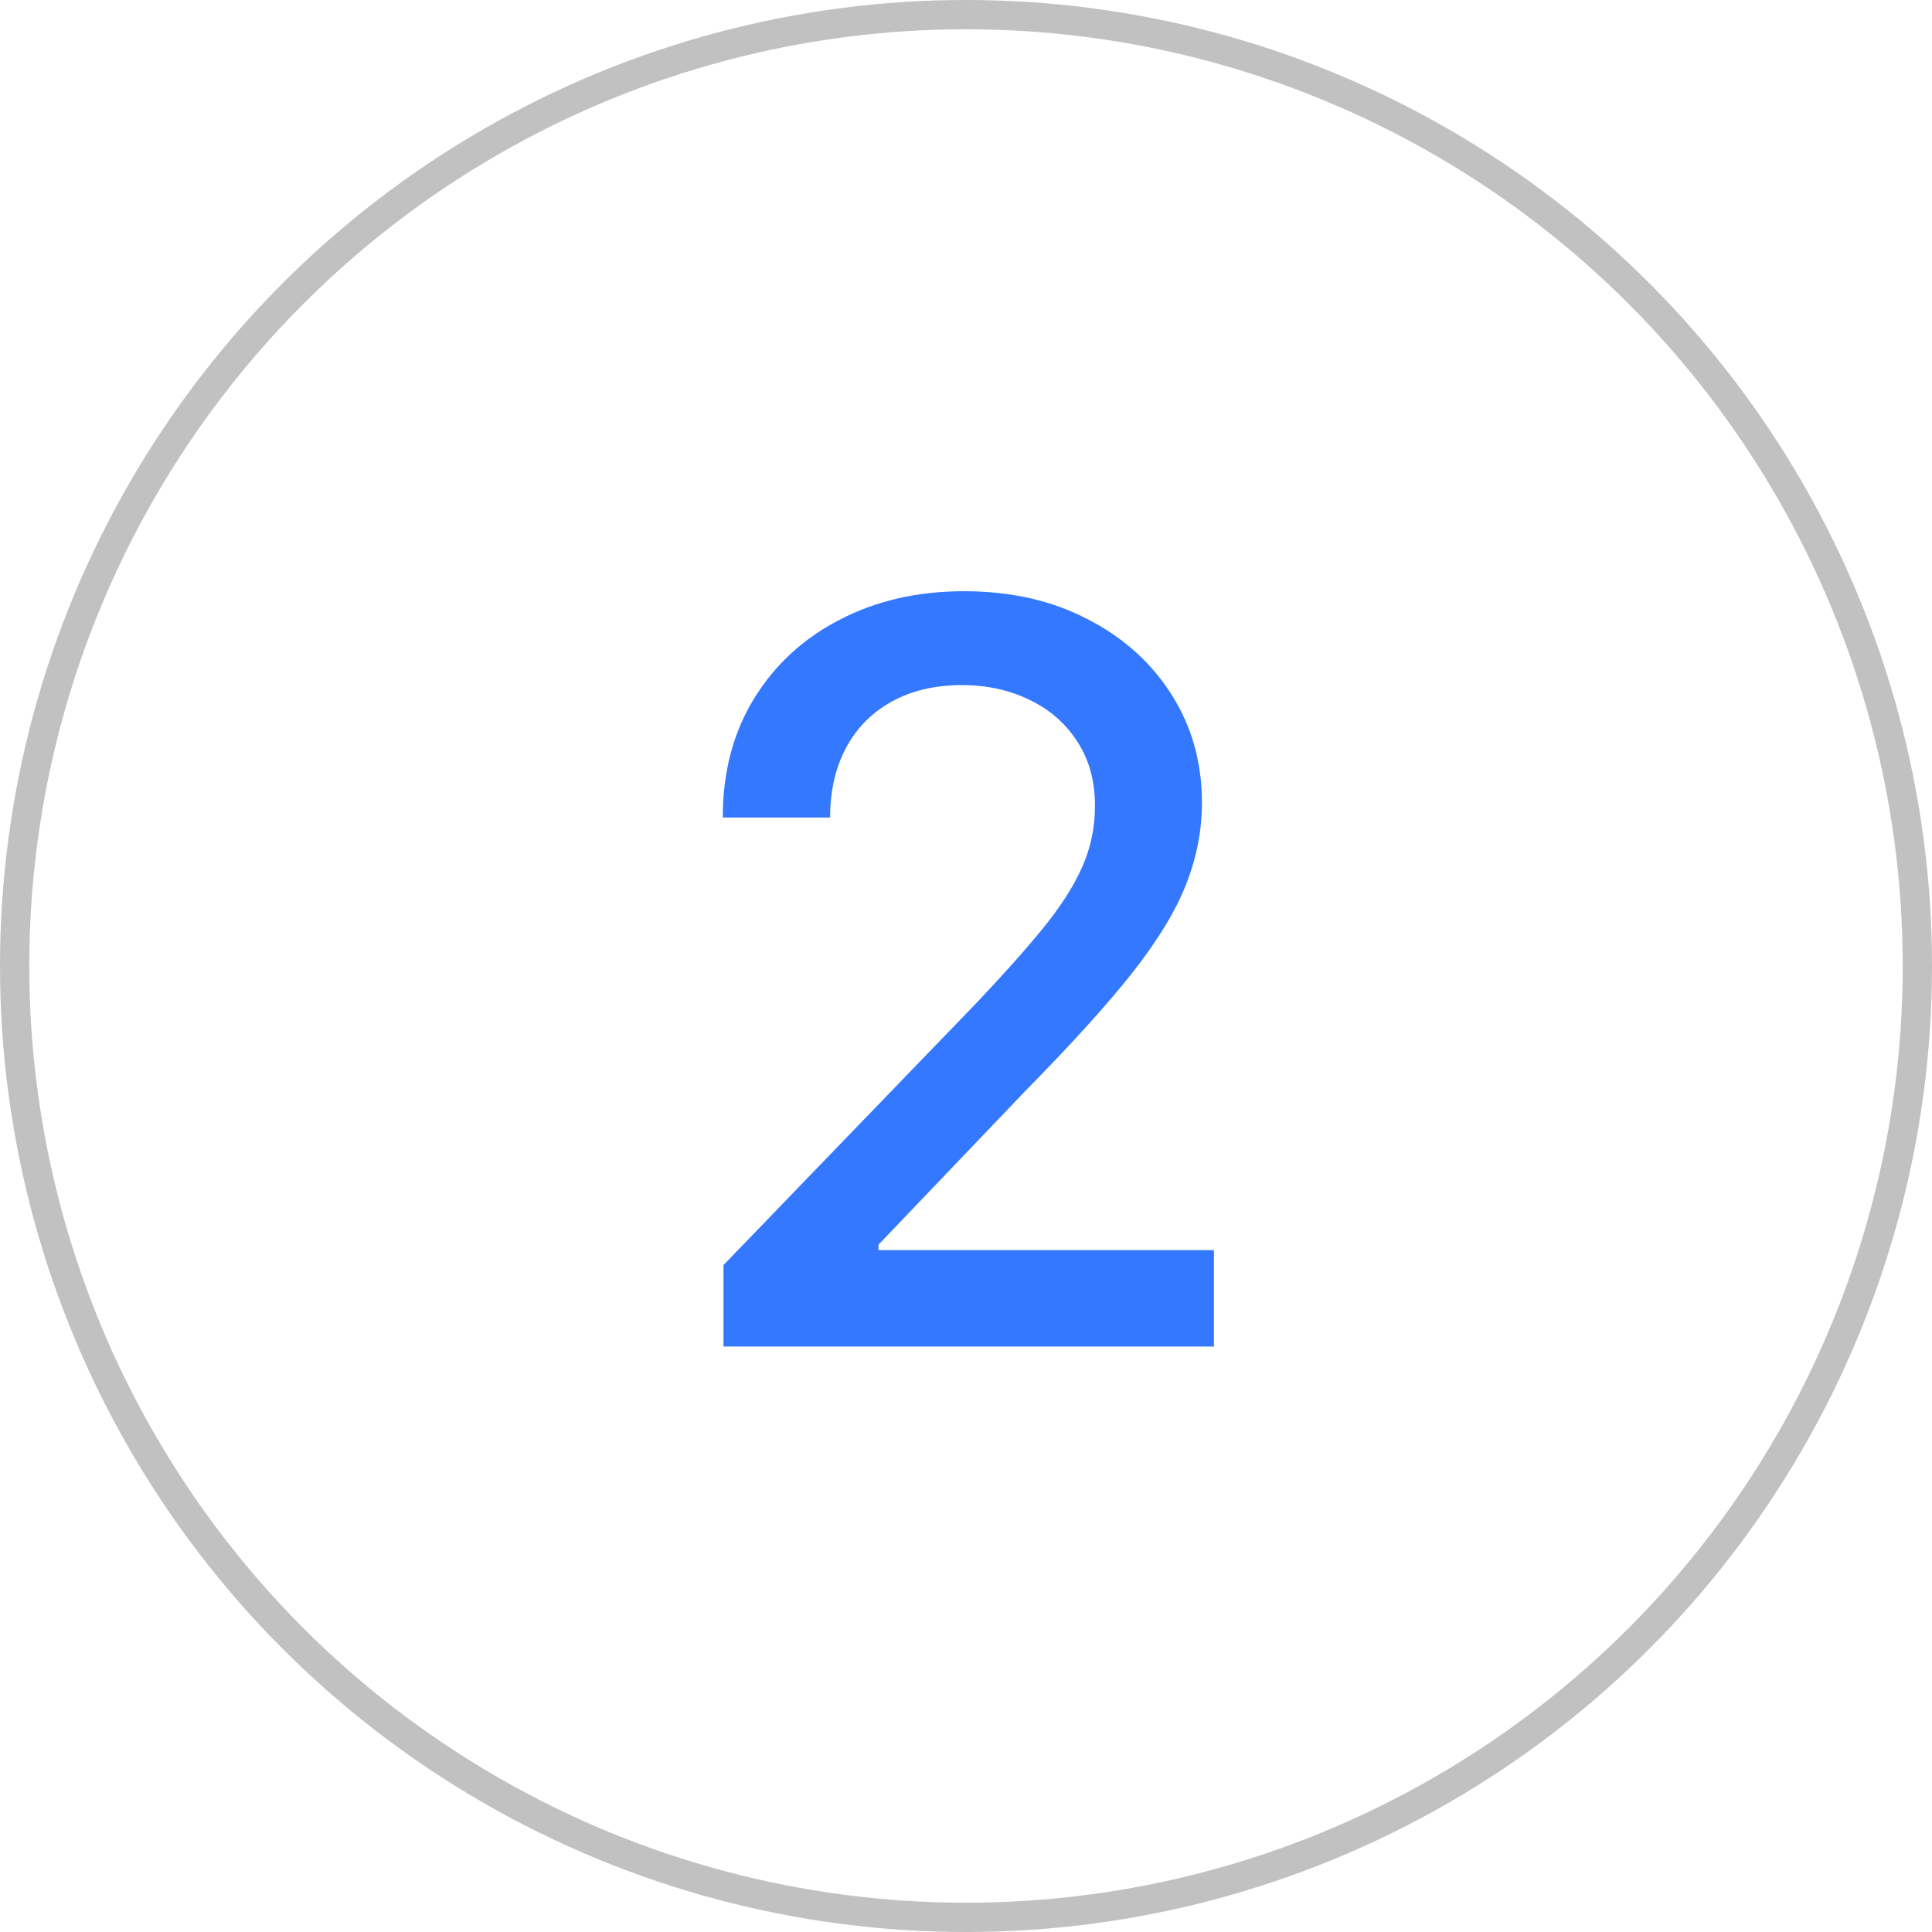
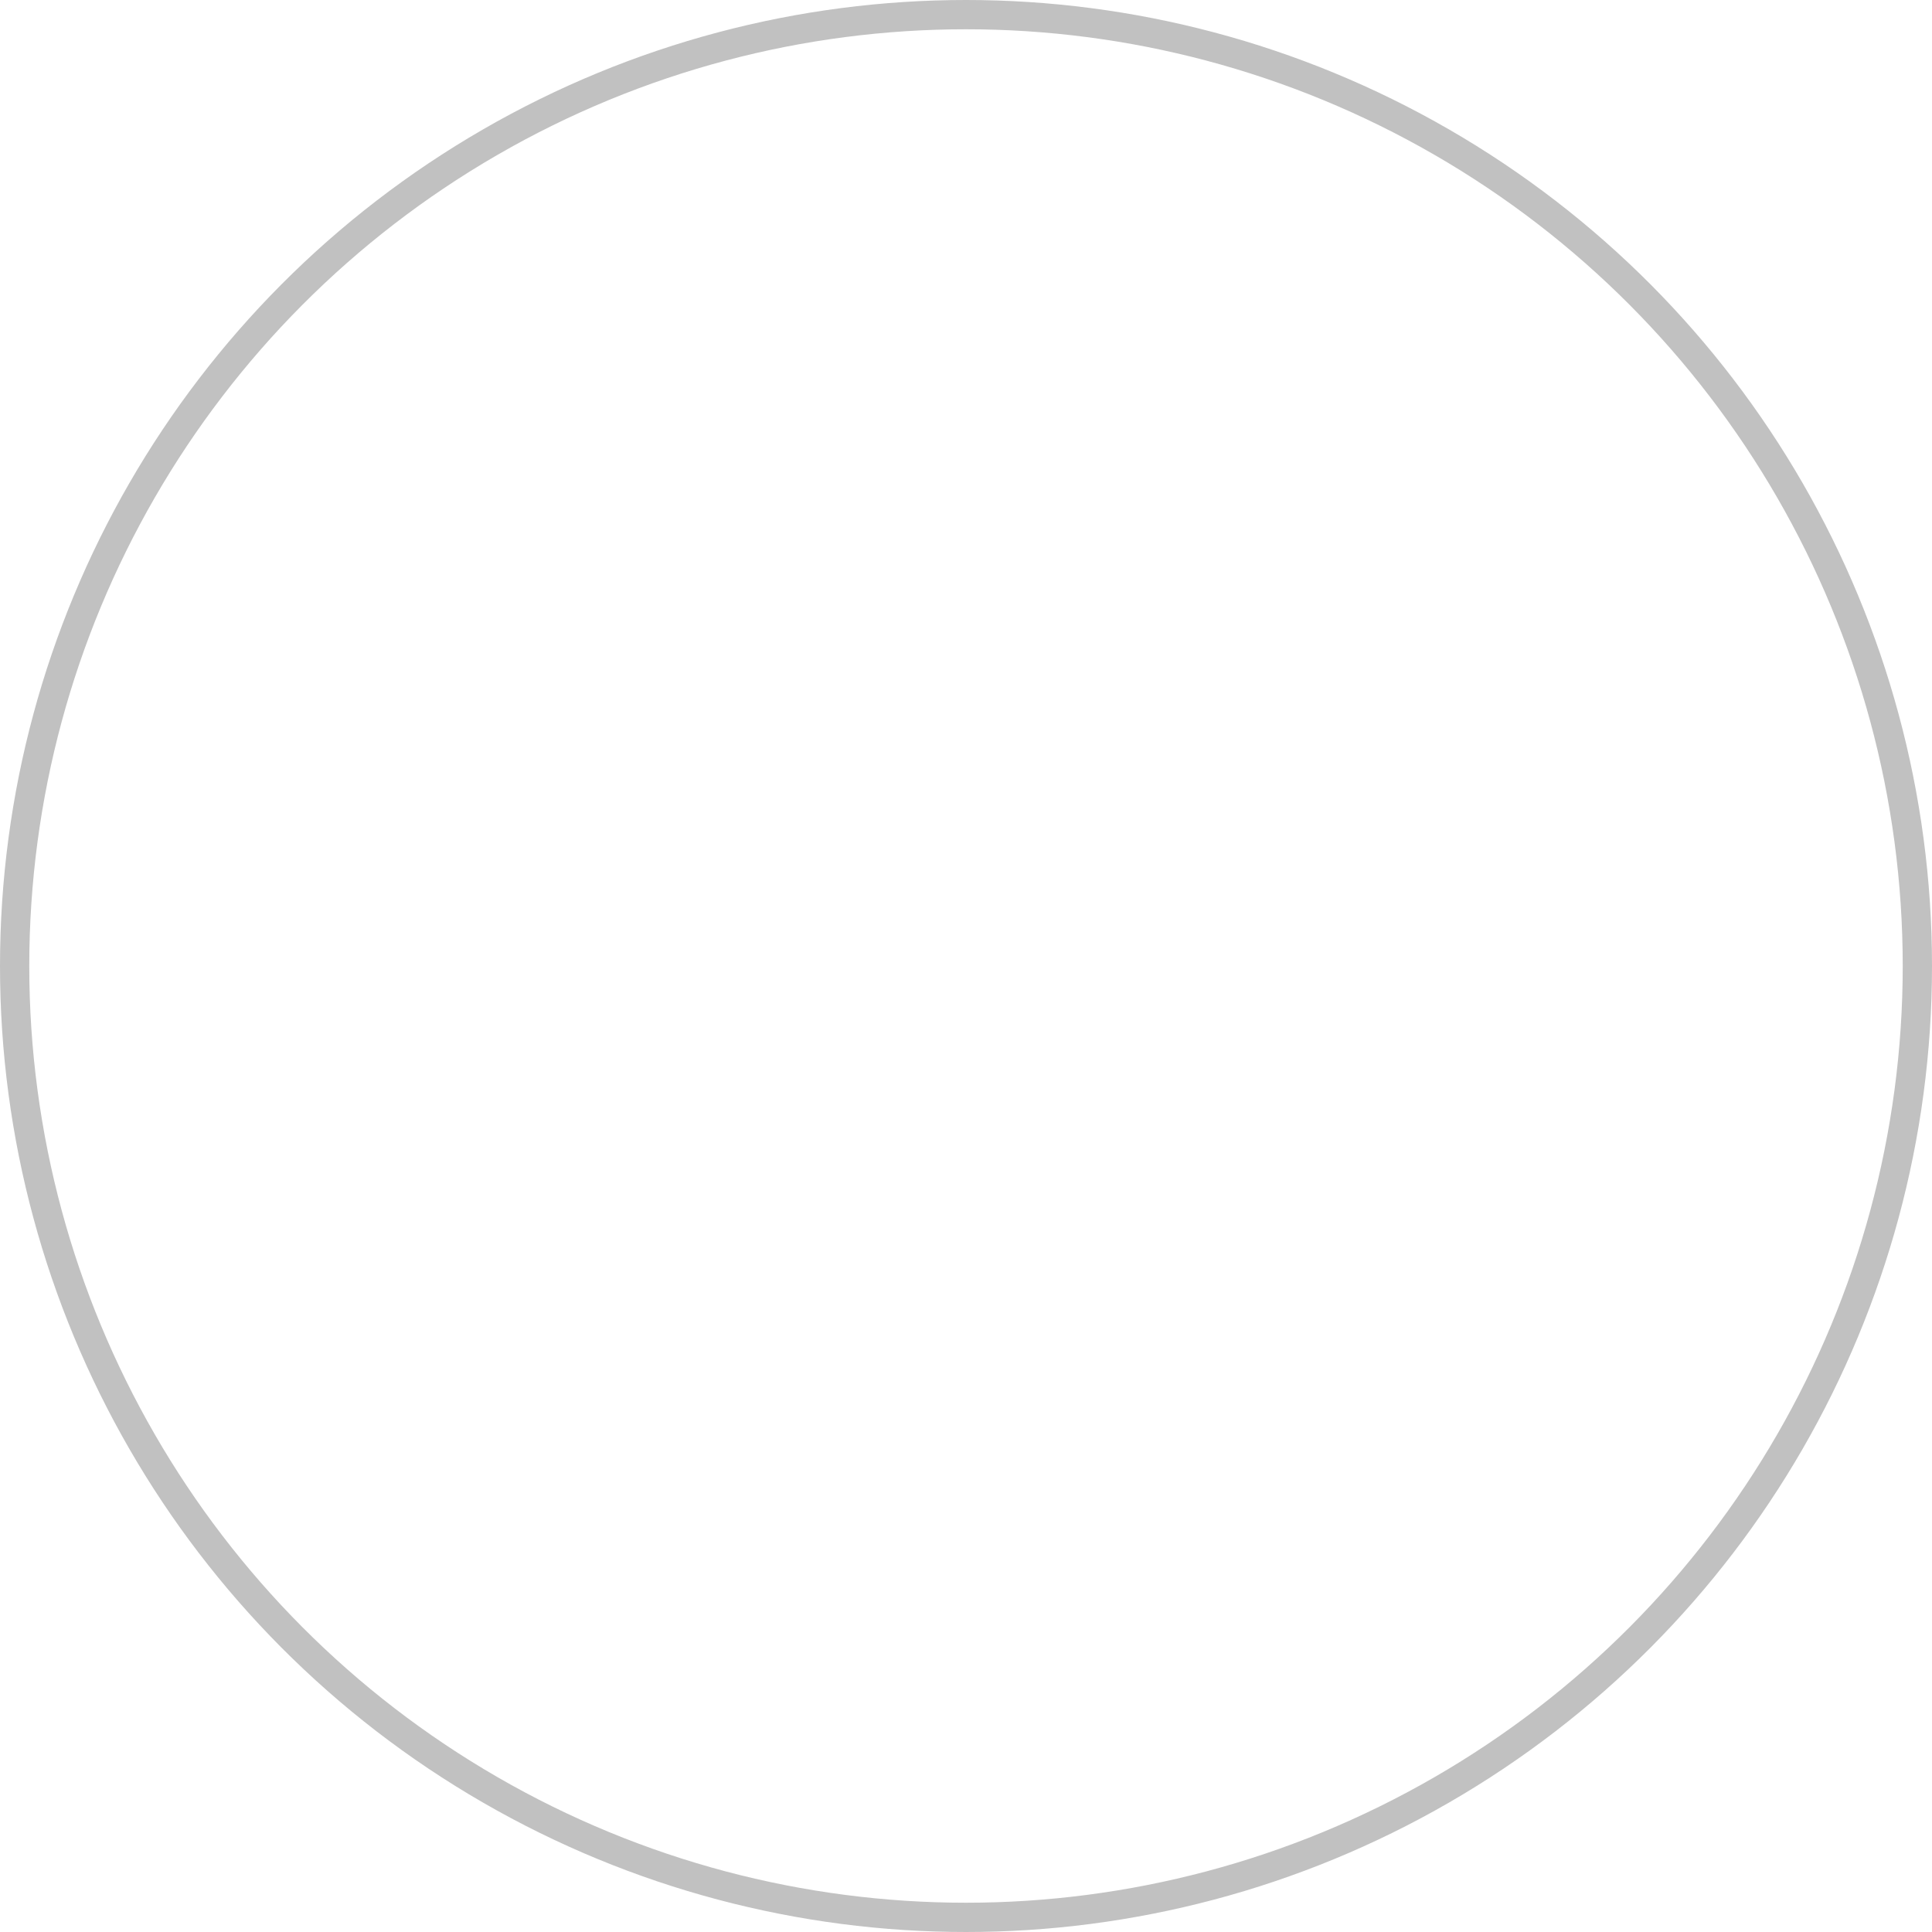
<svg xmlns="http://www.w3.org/2000/svg" width="66" height="66" viewBox="0 0 66 66" fill="none">
-   <path d="M24.716 46V43.216L33.329 34.292C34.249 33.322 35.007 32.473 35.604 31.744C36.209 31.006 36.66 30.306 36.959 29.643C37.257 28.981 37.406 28.276 37.406 27.53C37.406 26.685 37.207 25.956 36.809 25.343C36.412 24.722 35.869 24.245 35.181 23.914C34.493 23.574 33.719 23.404 32.857 23.404C31.946 23.404 31.15 23.591 30.471 23.963C29.791 24.336 29.269 24.863 28.905 25.542C28.54 26.221 28.358 27.017 28.358 27.928H24.691C24.691 26.379 25.047 25.024 25.76 23.864C26.473 22.704 27.451 21.805 28.693 21.167C29.936 20.521 31.349 20.197 32.932 20.197C34.531 20.197 35.94 20.517 37.157 21.154C38.384 21.784 39.341 22.646 40.029 23.74C40.716 24.825 41.06 26.052 41.06 27.419C41.06 28.363 40.882 29.287 40.526 30.19C40.178 31.093 39.569 32.1 38.699 33.211C37.829 34.313 36.619 35.651 35.069 37.225L30.011 42.52V42.706H41.47V46H24.716Z" fill="#3378FF" />
  <circle cx="33" cy="33" r="32.5" stroke="#C1C1C1" />
</svg>